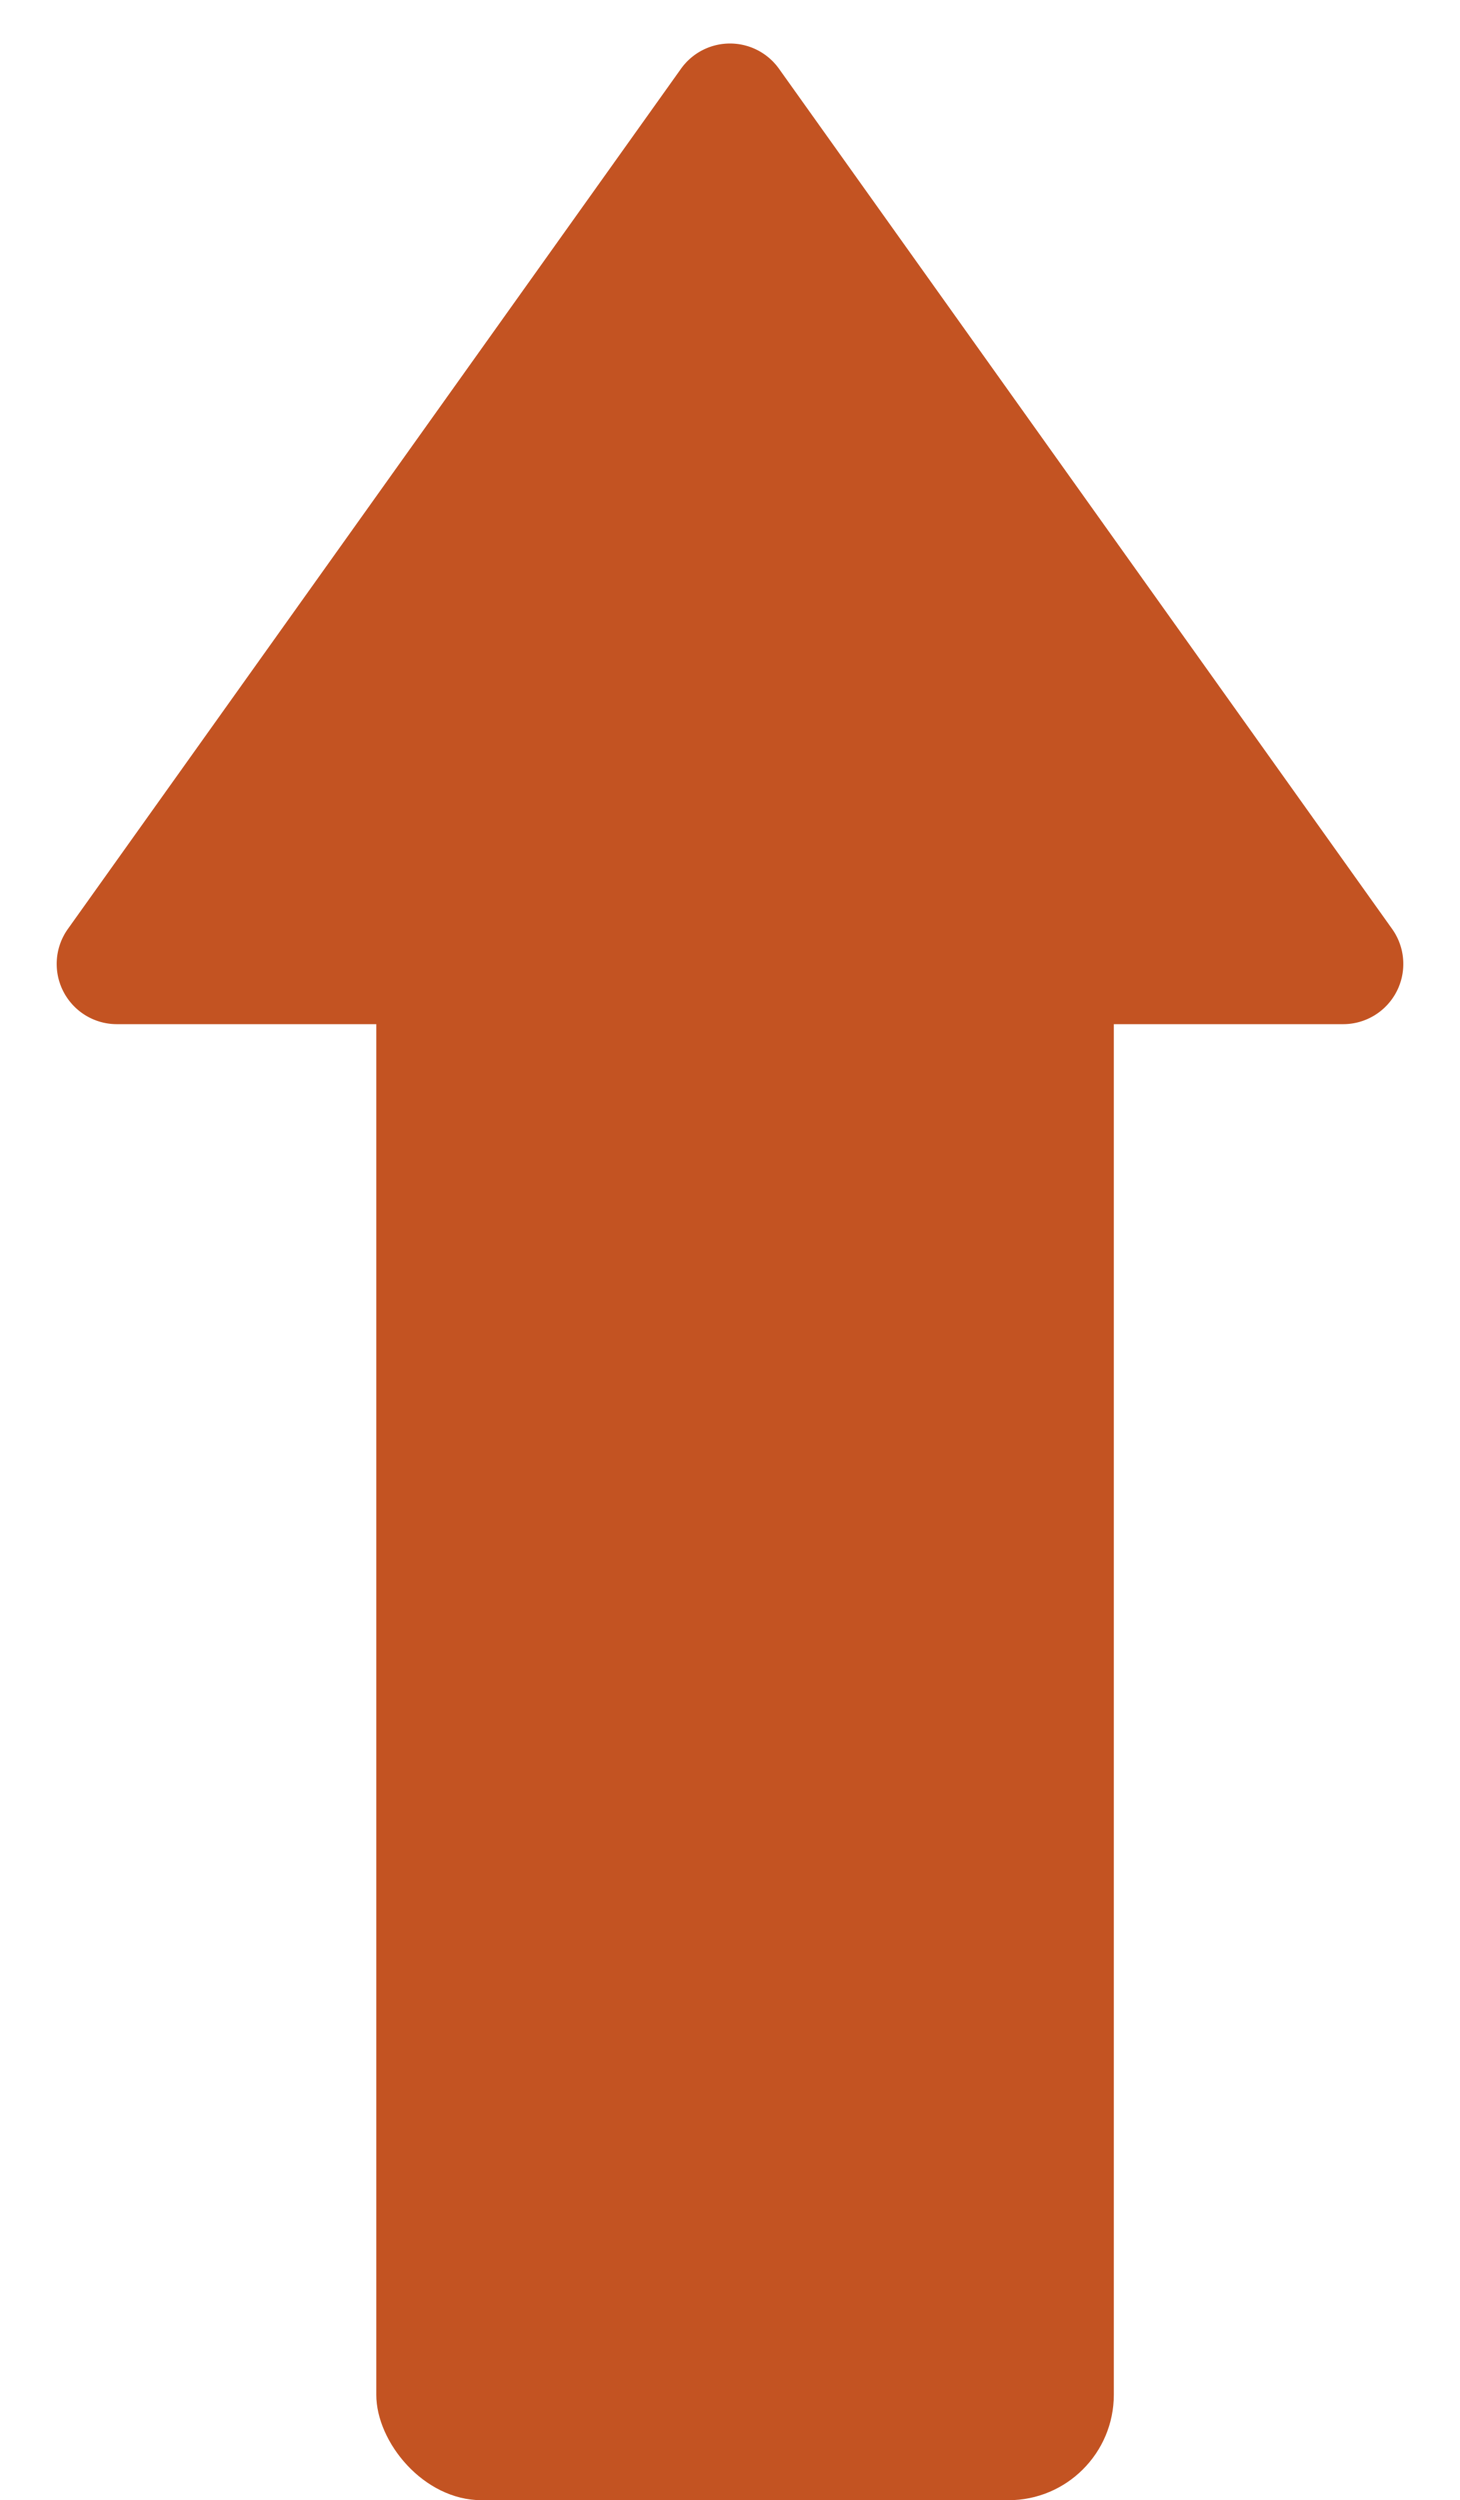
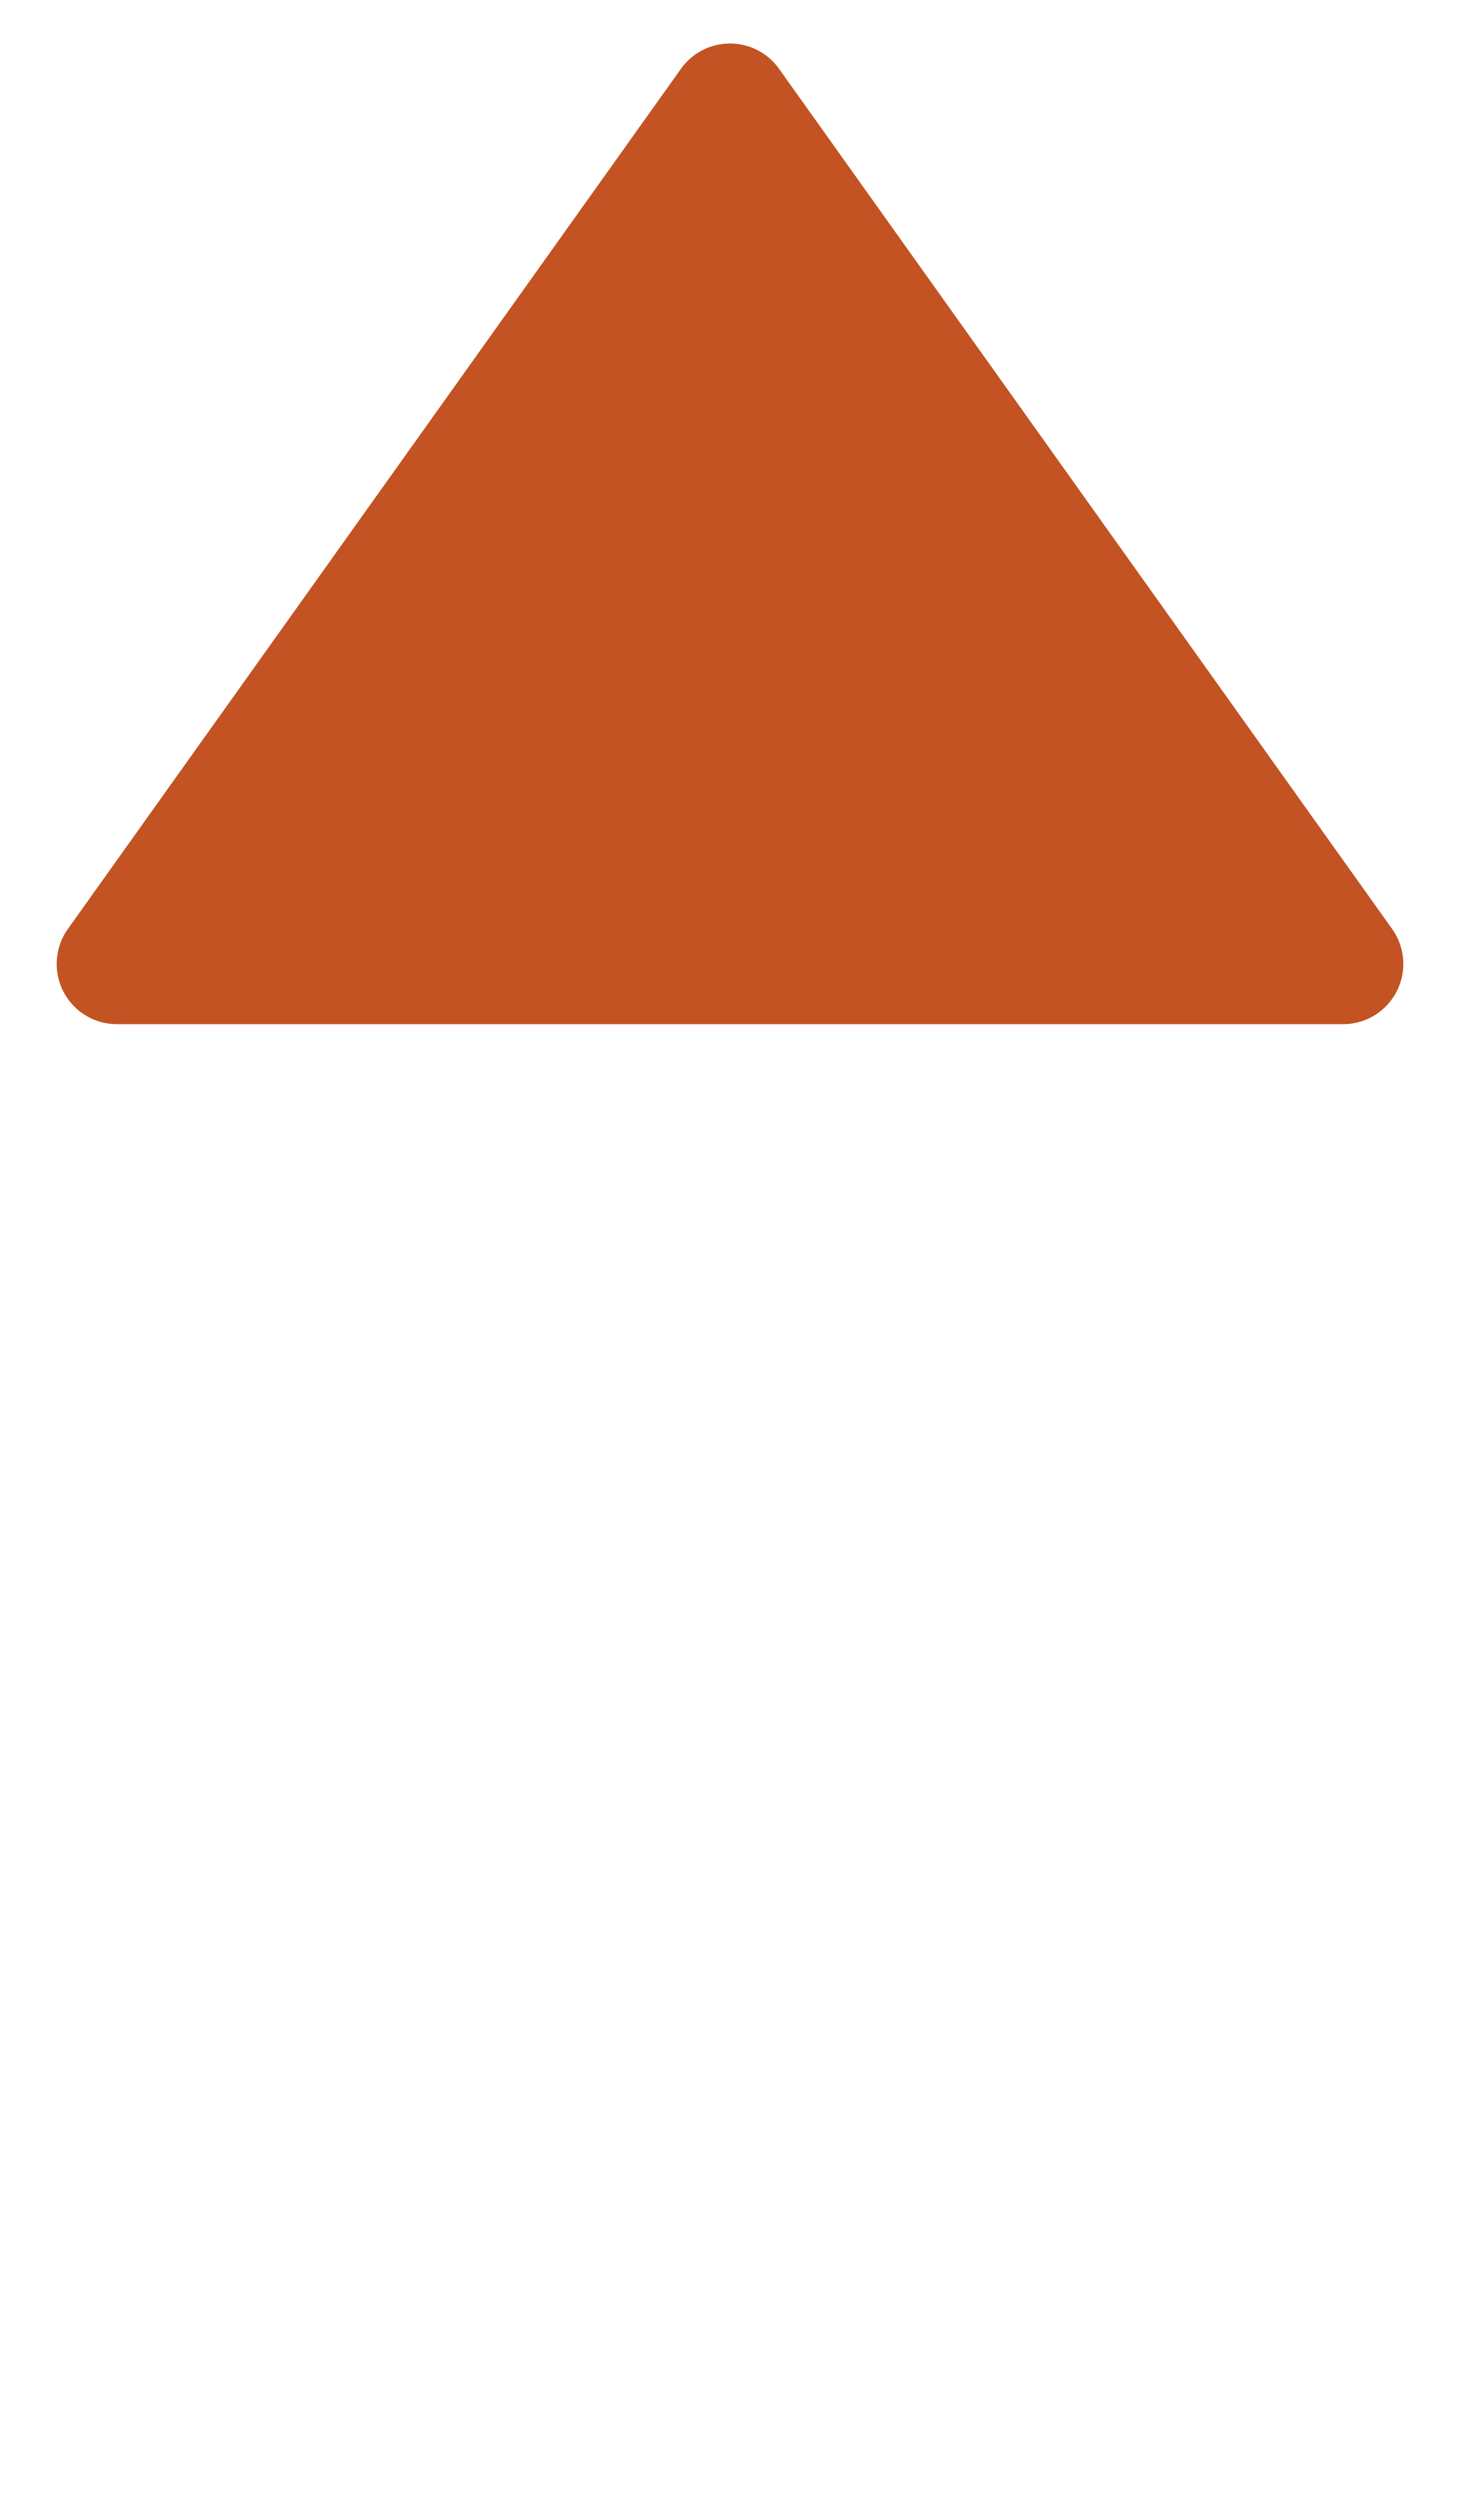
<svg xmlns="http://www.w3.org/2000/svg" width="97" height="166" viewBox="0 0 97 166">
  <g id="Group_112" data-name="Group 112" transform="translate(-370.512 -2124)">
    <path id="Polygon_8" data-name="Polygon 8" d="M45.243,4.566a4,4,0,0,1,6.513,0L92.49,61.677A4,4,0,0,1,89.234,68H7.766A4,4,0,0,1,4.51,61.677Z" transform="translate(370.512 2124)" fill="#c35322" />
-     <rect id="Rectangle_203" data-name="Rectangle 203" width="49" height="112" rx="7" transform="translate(395.512 2178)" fill="#c35322" />
  </g>
</svg>